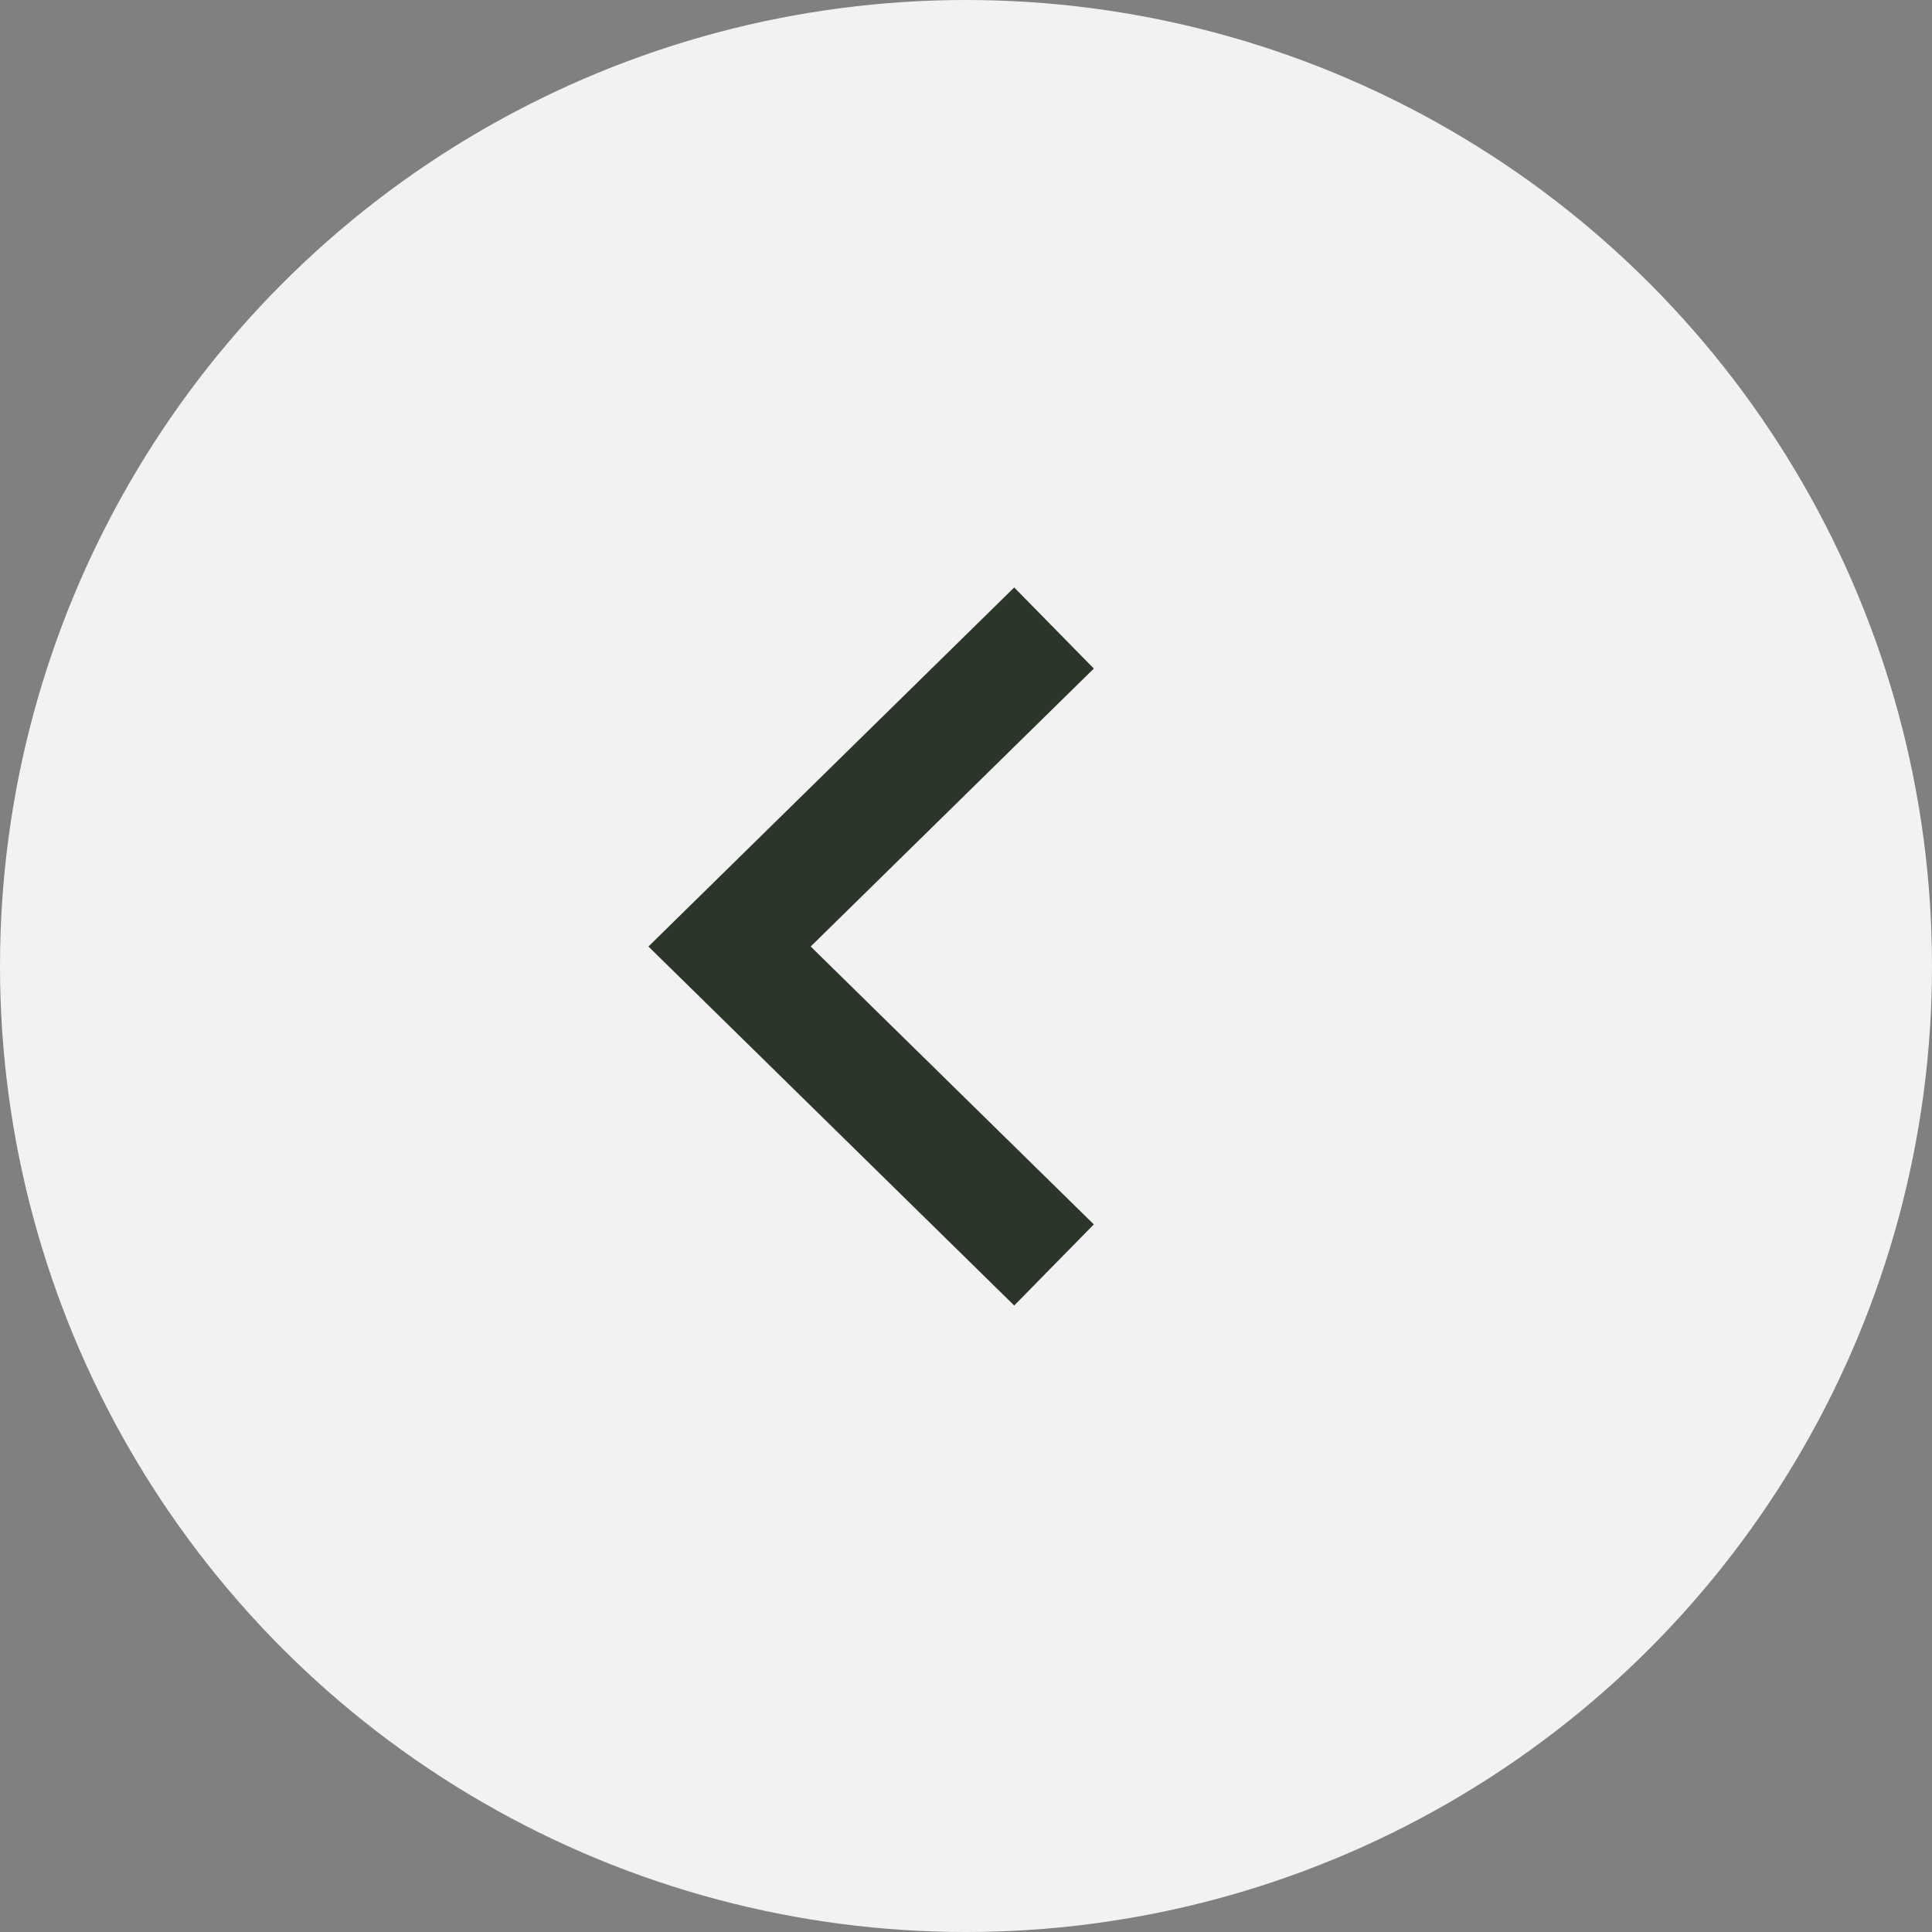
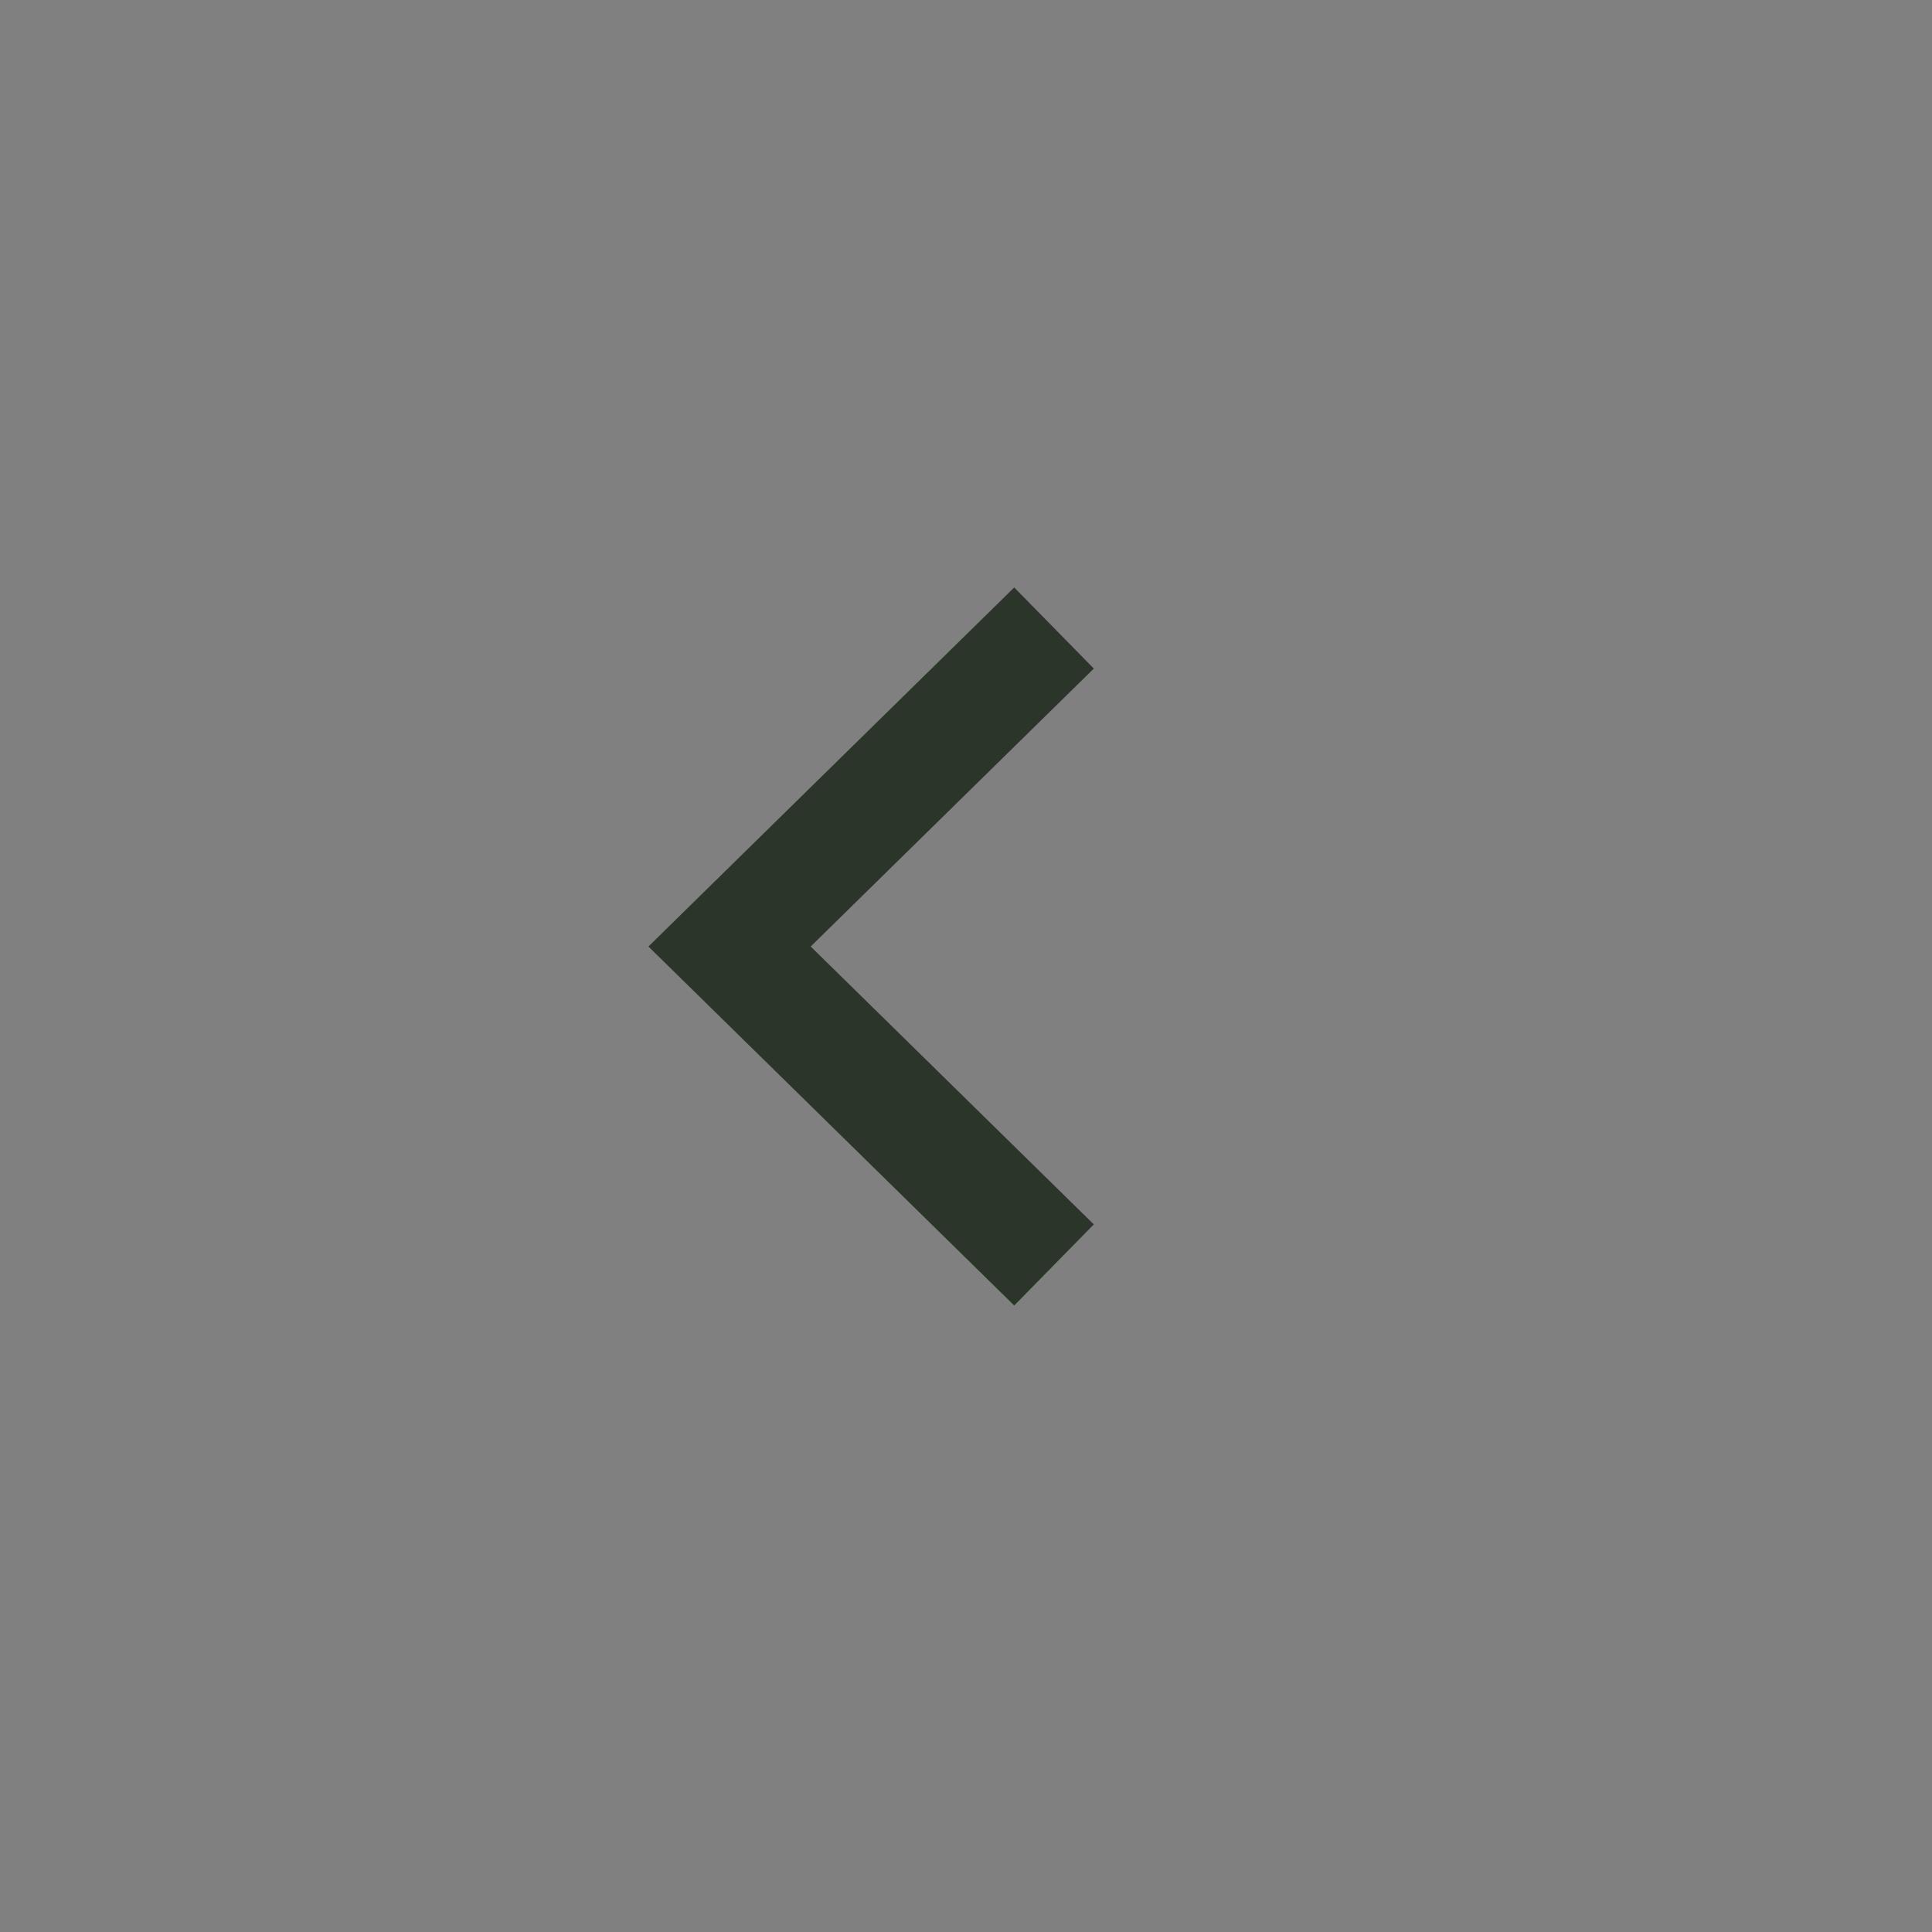
<svg xmlns="http://www.w3.org/2000/svg" width="34" height="34" viewBox="0 0 34 34" fill="none">
  <rect x="0" y="0" width="34" height="34" fill="#808080" stroke="none" />
-   <circle cx="17" cy="17" r="17" transform="matrix(-1 0 0 1 34 0)" fill="#F2F2F2" />
  <path d="M18.549 11.052L12.839 16.657L18.549 22.261" stroke="#2B352A" stroke-width="2" />
</svg>